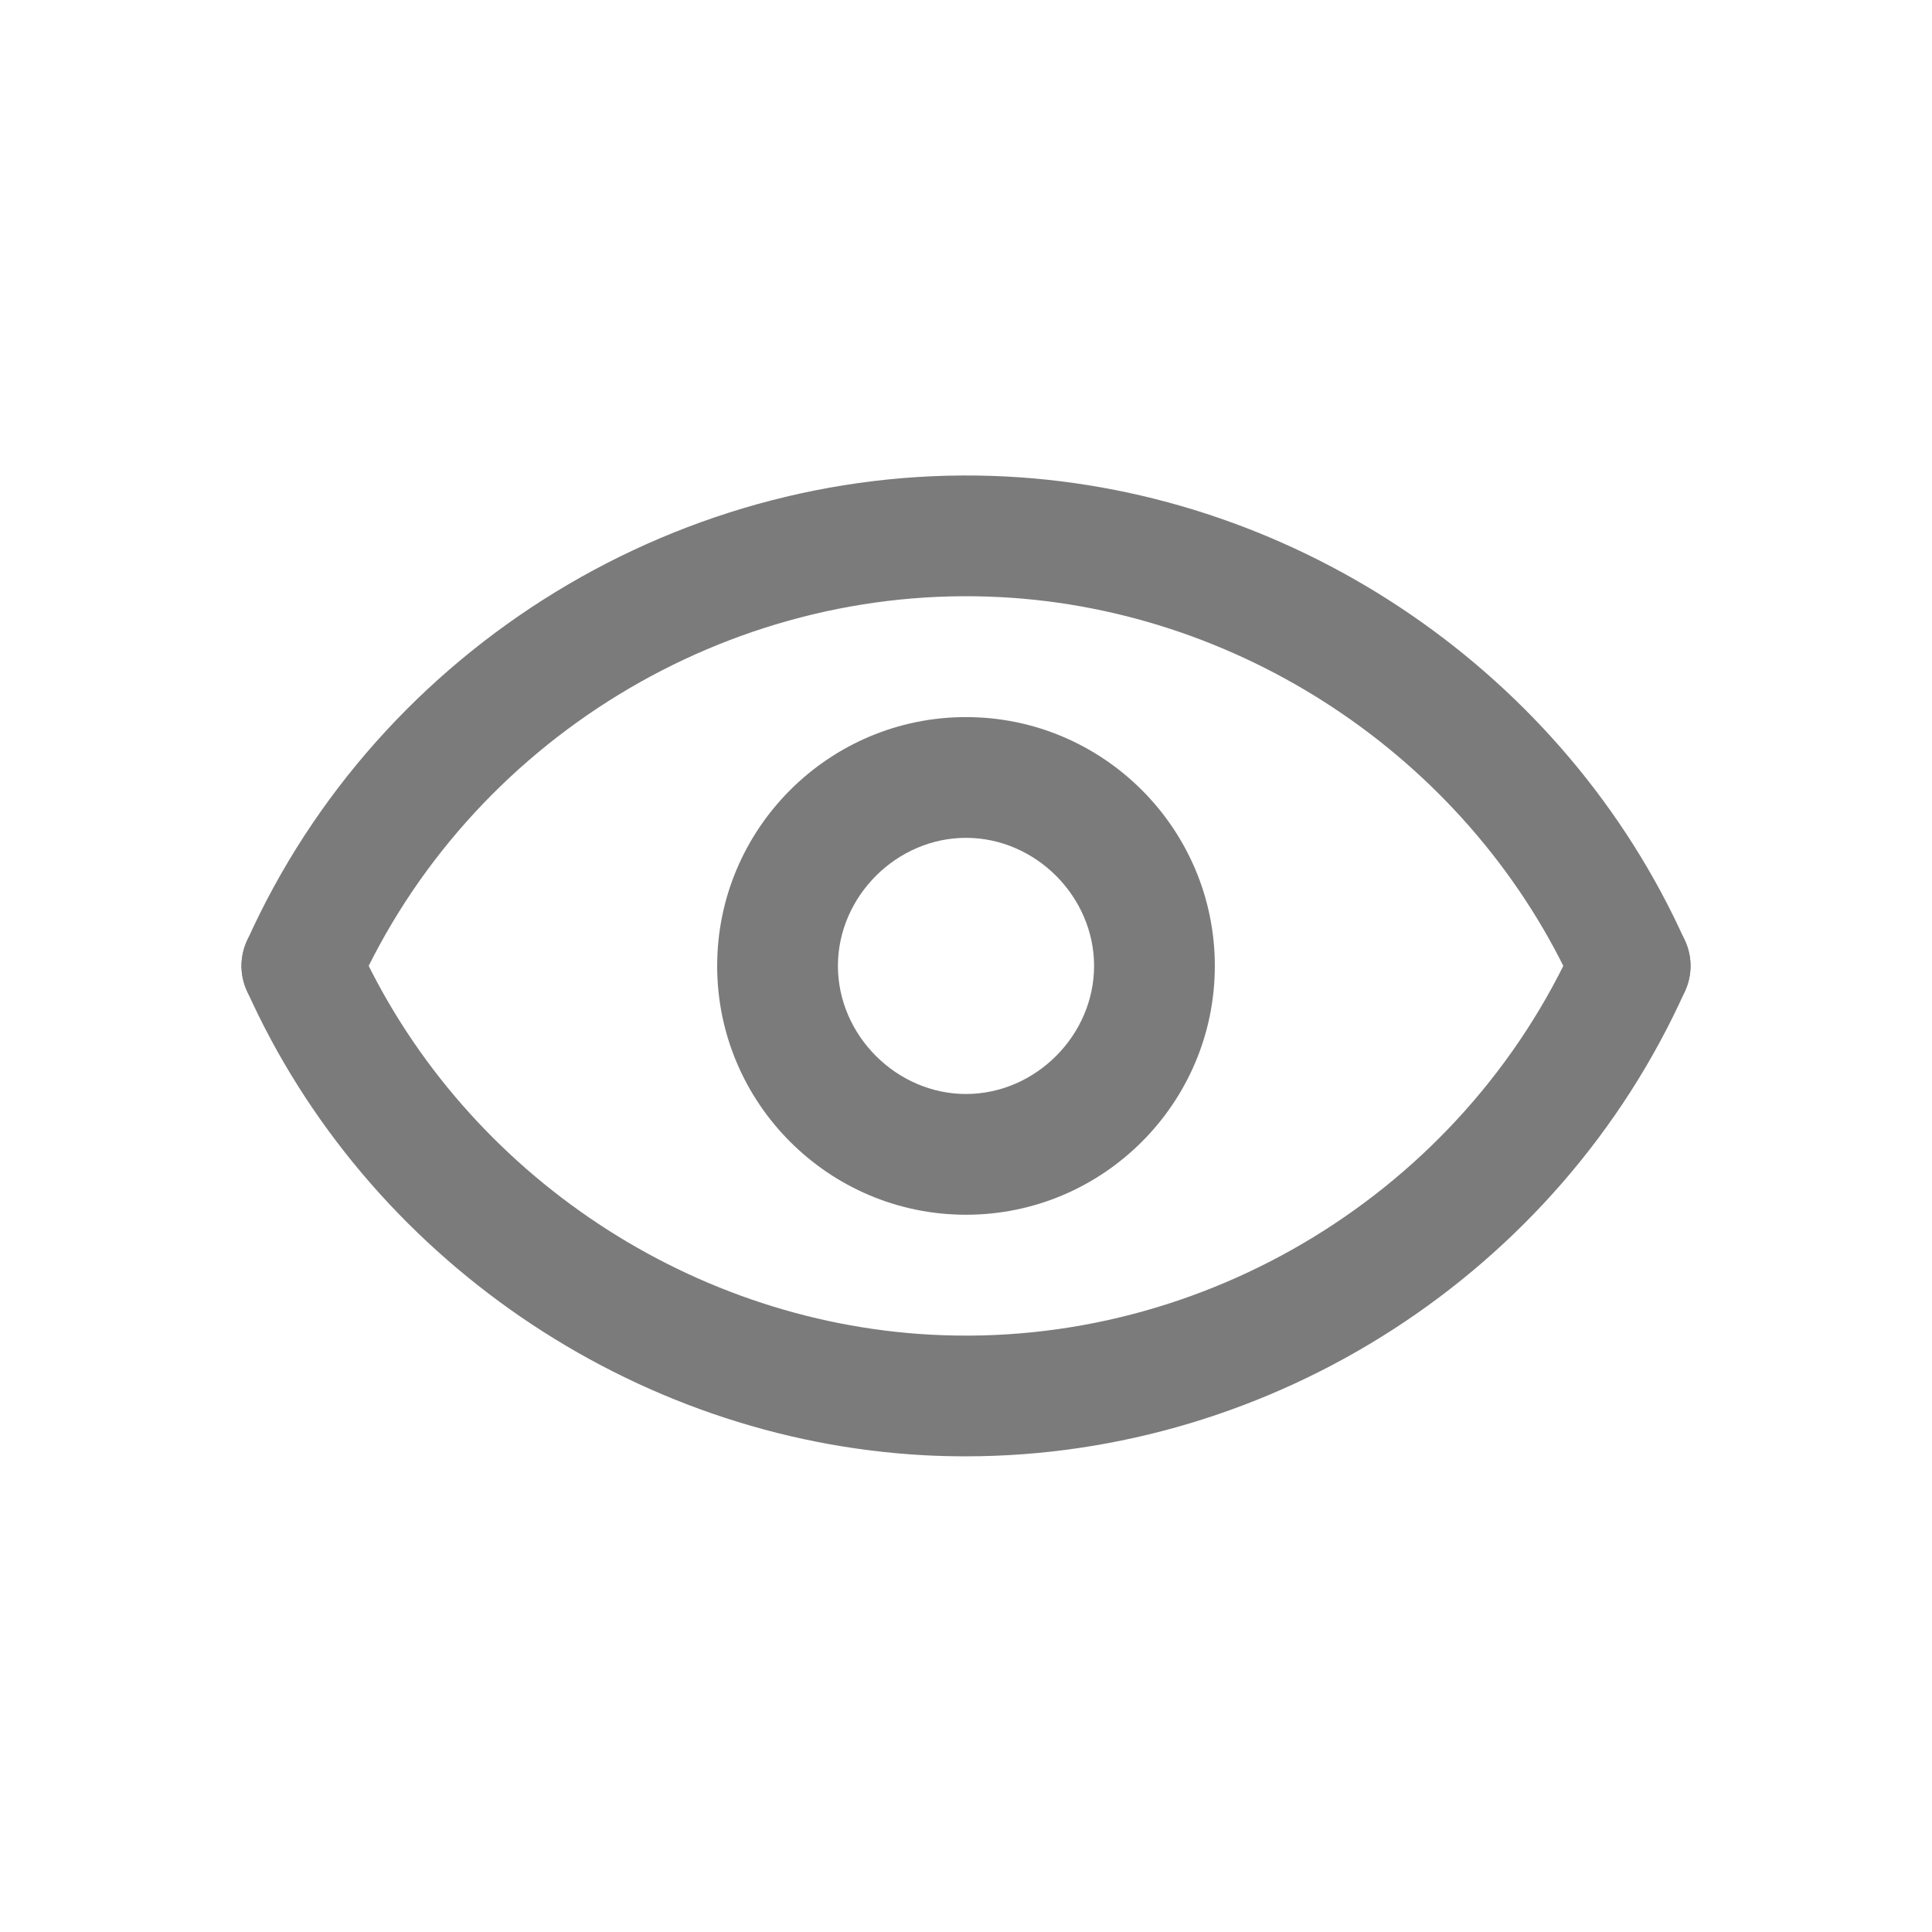
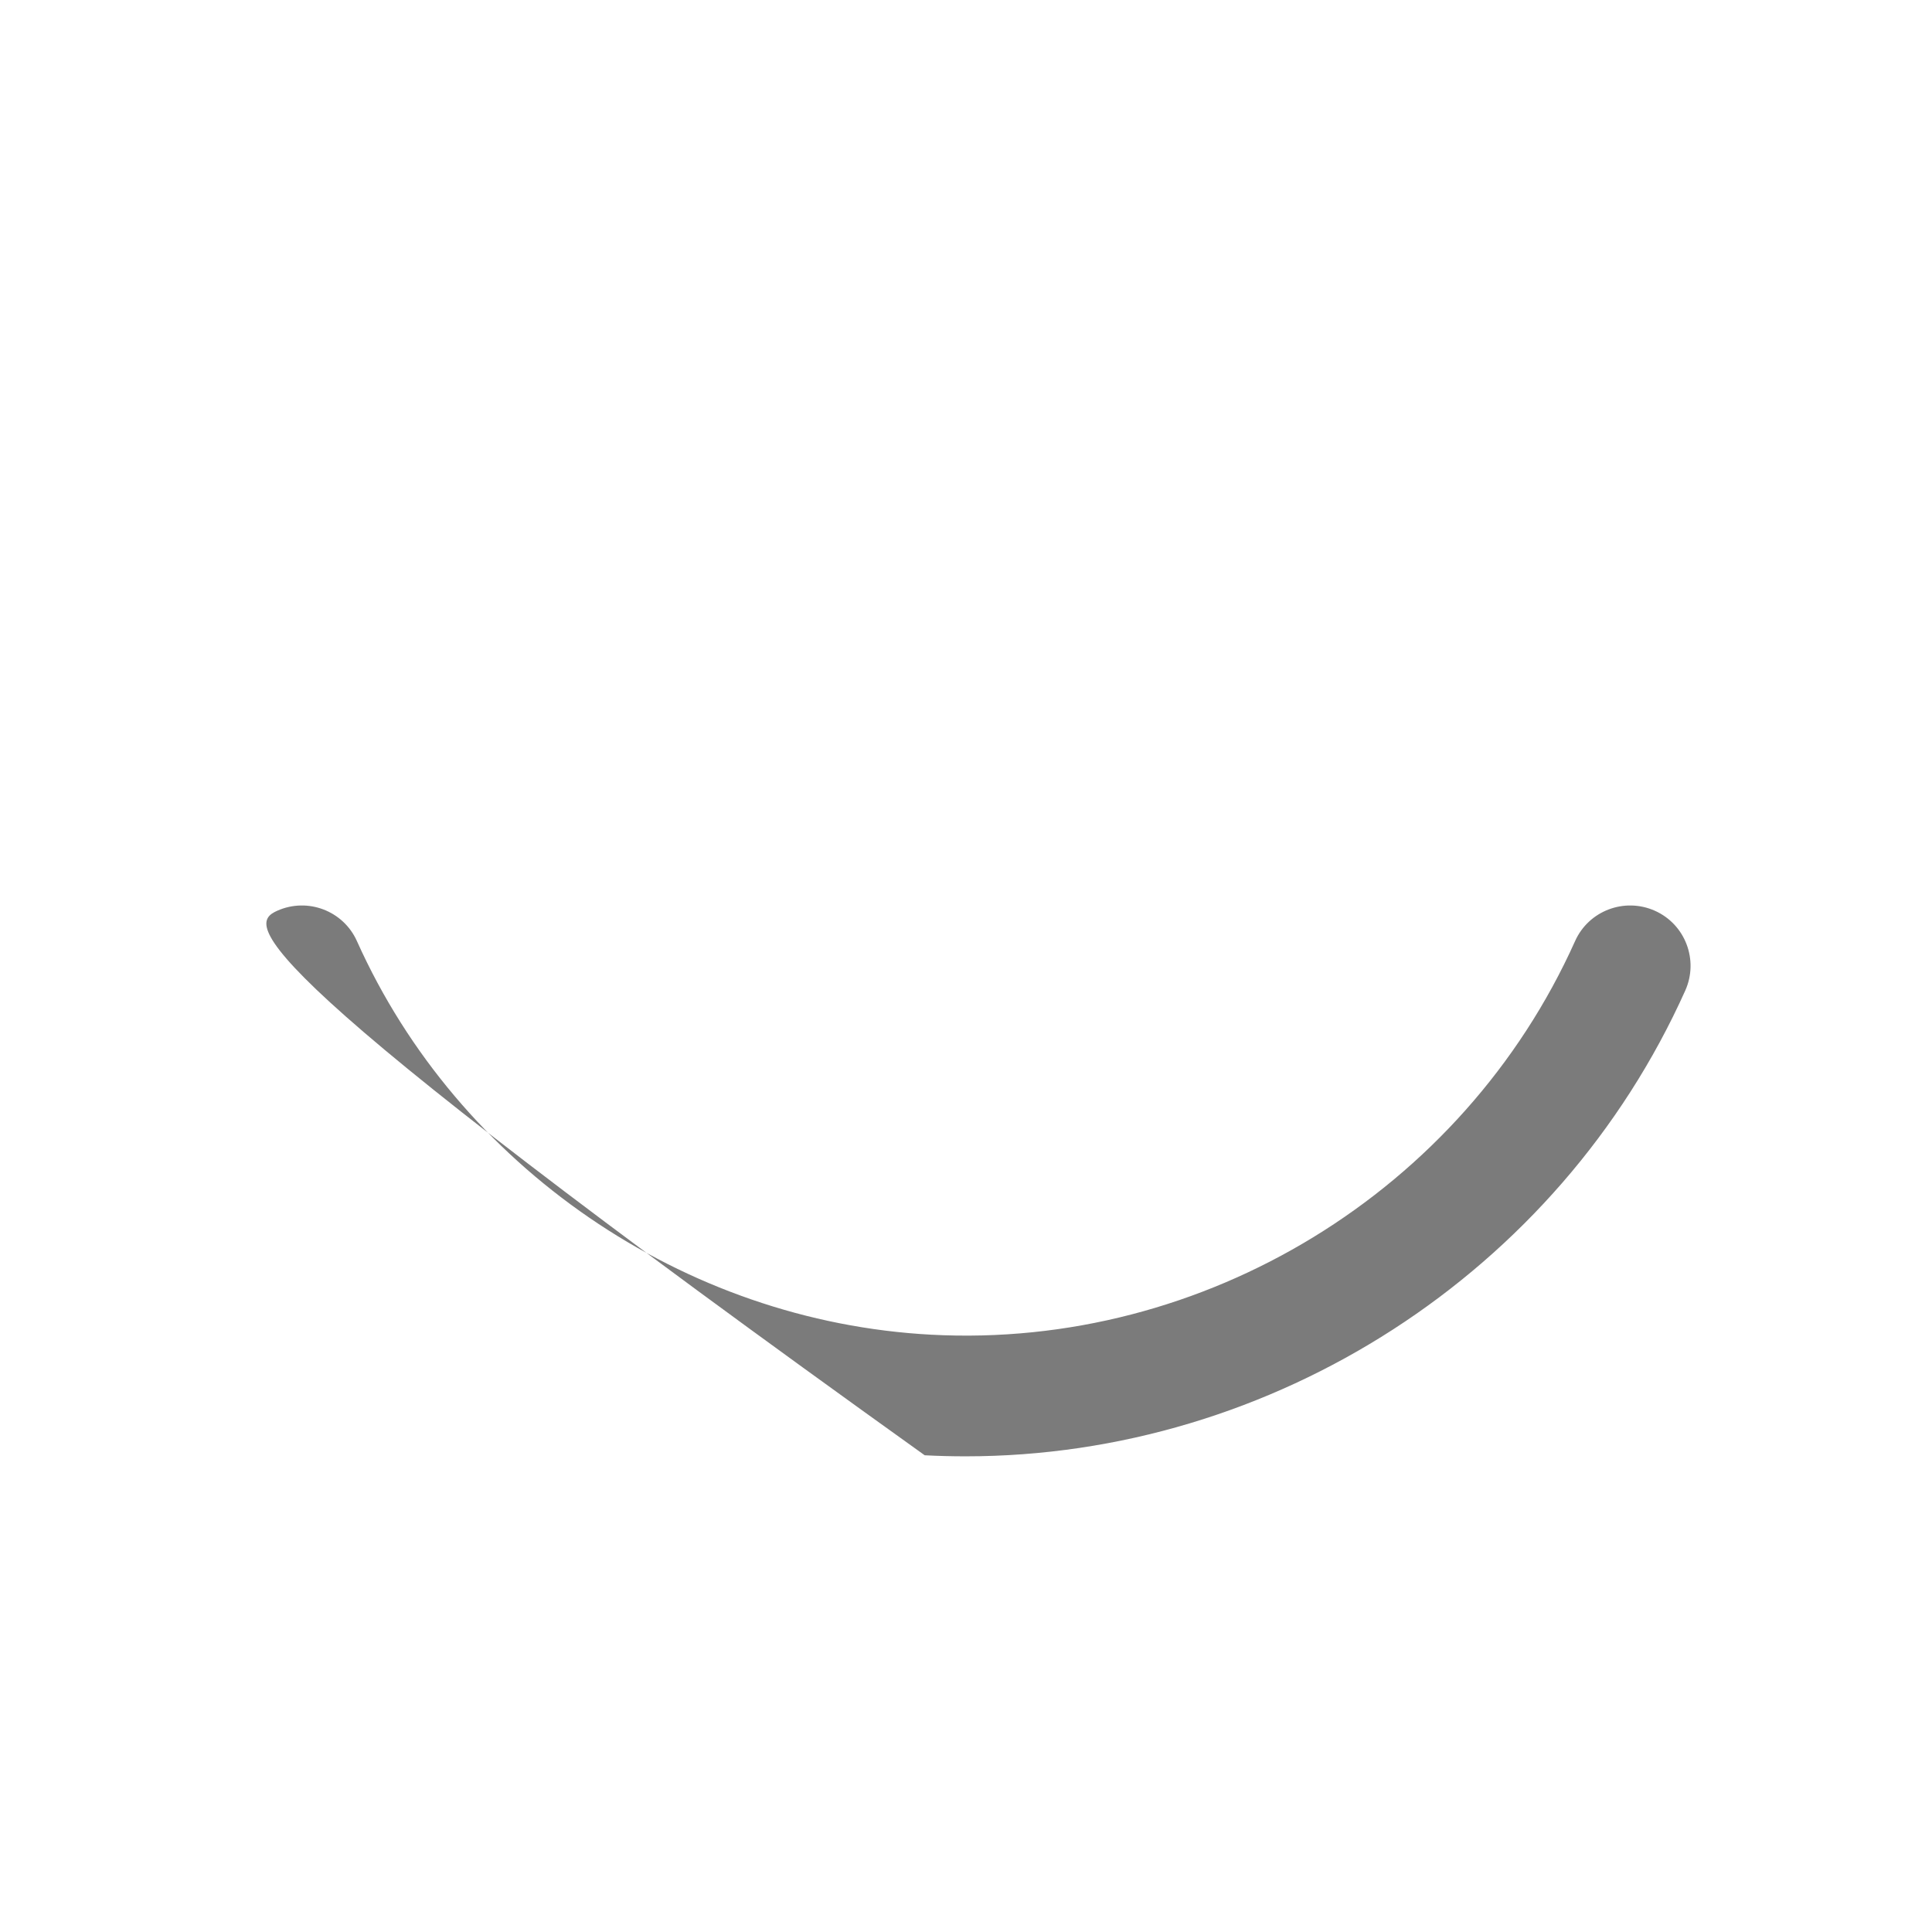
<svg xmlns="http://www.w3.org/2000/svg" width="24" height="24" viewBox="0 0 24 24" fill="none">
-   <path d="M11.997 18.091C11.827 18.091 11.657 18.087 11.487 18.078C7.858 17.884 4.552 15.619 3.066 12.305C2.896 11.927 3.065 11.484 3.443 11.314C3.821 11.145 4.265 11.313 4.434 11.691C5.693 14.497 8.493 16.416 11.566 16.58C14.959 16.762 18.173 14.796 19.566 11.691C19.735 11.313 20.18 11.145 20.558 11.314C20.936 11.483 21.104 11.927 20.935 12.305C19.359 15.816 15.812 18.091 11.997 18.091Z" fill="#7B7B7B" />
-   <path d="M3.75 12.75C3.647 12.75 3.543 12.729 3.443 12.684C3.065 12.514 2.896 12.07 3.066 11.692C4.711 8.026 8.509 5.708 12.513 5.92C16.142 6.113 19.448 8.379 20.934 11.692C21.104 12.07 20.935 12.514 20.557 12.684C20.18 12.853 19.735 12.685 19.566 12.306C18.307 9.5 15.507 7.581 12.434 7.418C9.043 7.237 5.827 9.202 4.434 12.306C4.31 12.585 4.036 12.75 3.75 12.75Z" fill="#7B7B7B" />
-   <path d="M12 15.09C10.296 15.09 8.909 13.703 8.909 11.999C8.909 10.295 10.296 8.908 12 8.908C13.704 8.908 15.091 10.295 15.091 11.999C15.091 13.703 13.704 15.09 12 15.09ZM12 10.408C11.138 10.408 10.409 11.136 10.409 11.999C10.409 12.861 11.138 13.59 12 13.59C12.863 13.59 13.591 12.861 13.591 11.999C13.591 11.136 12.863 10.408 12 10.408Z" fill="#7B7B7B" />
+   <path d="M11.997 18.091C11.827 18.091 11.657 18.087 11.487 18.078C2.896 11.927 3.065 11.484 3.443 11.314C3.821 11.145 4.265 11.313 4.434 11.691C5.693 14.497 8.493 16.416 11.566 16.58C14.959 16.762 18.173 14.796 19.566 11.691C19.735 11.313 20.18 11.145 20.558 11.314C20.936 11.483 21.104 11.927 20.935 12.305C19.359 15.816 15.812 18.091 11.997 18.091Z" fill="#7B7B7B" />
</svg>